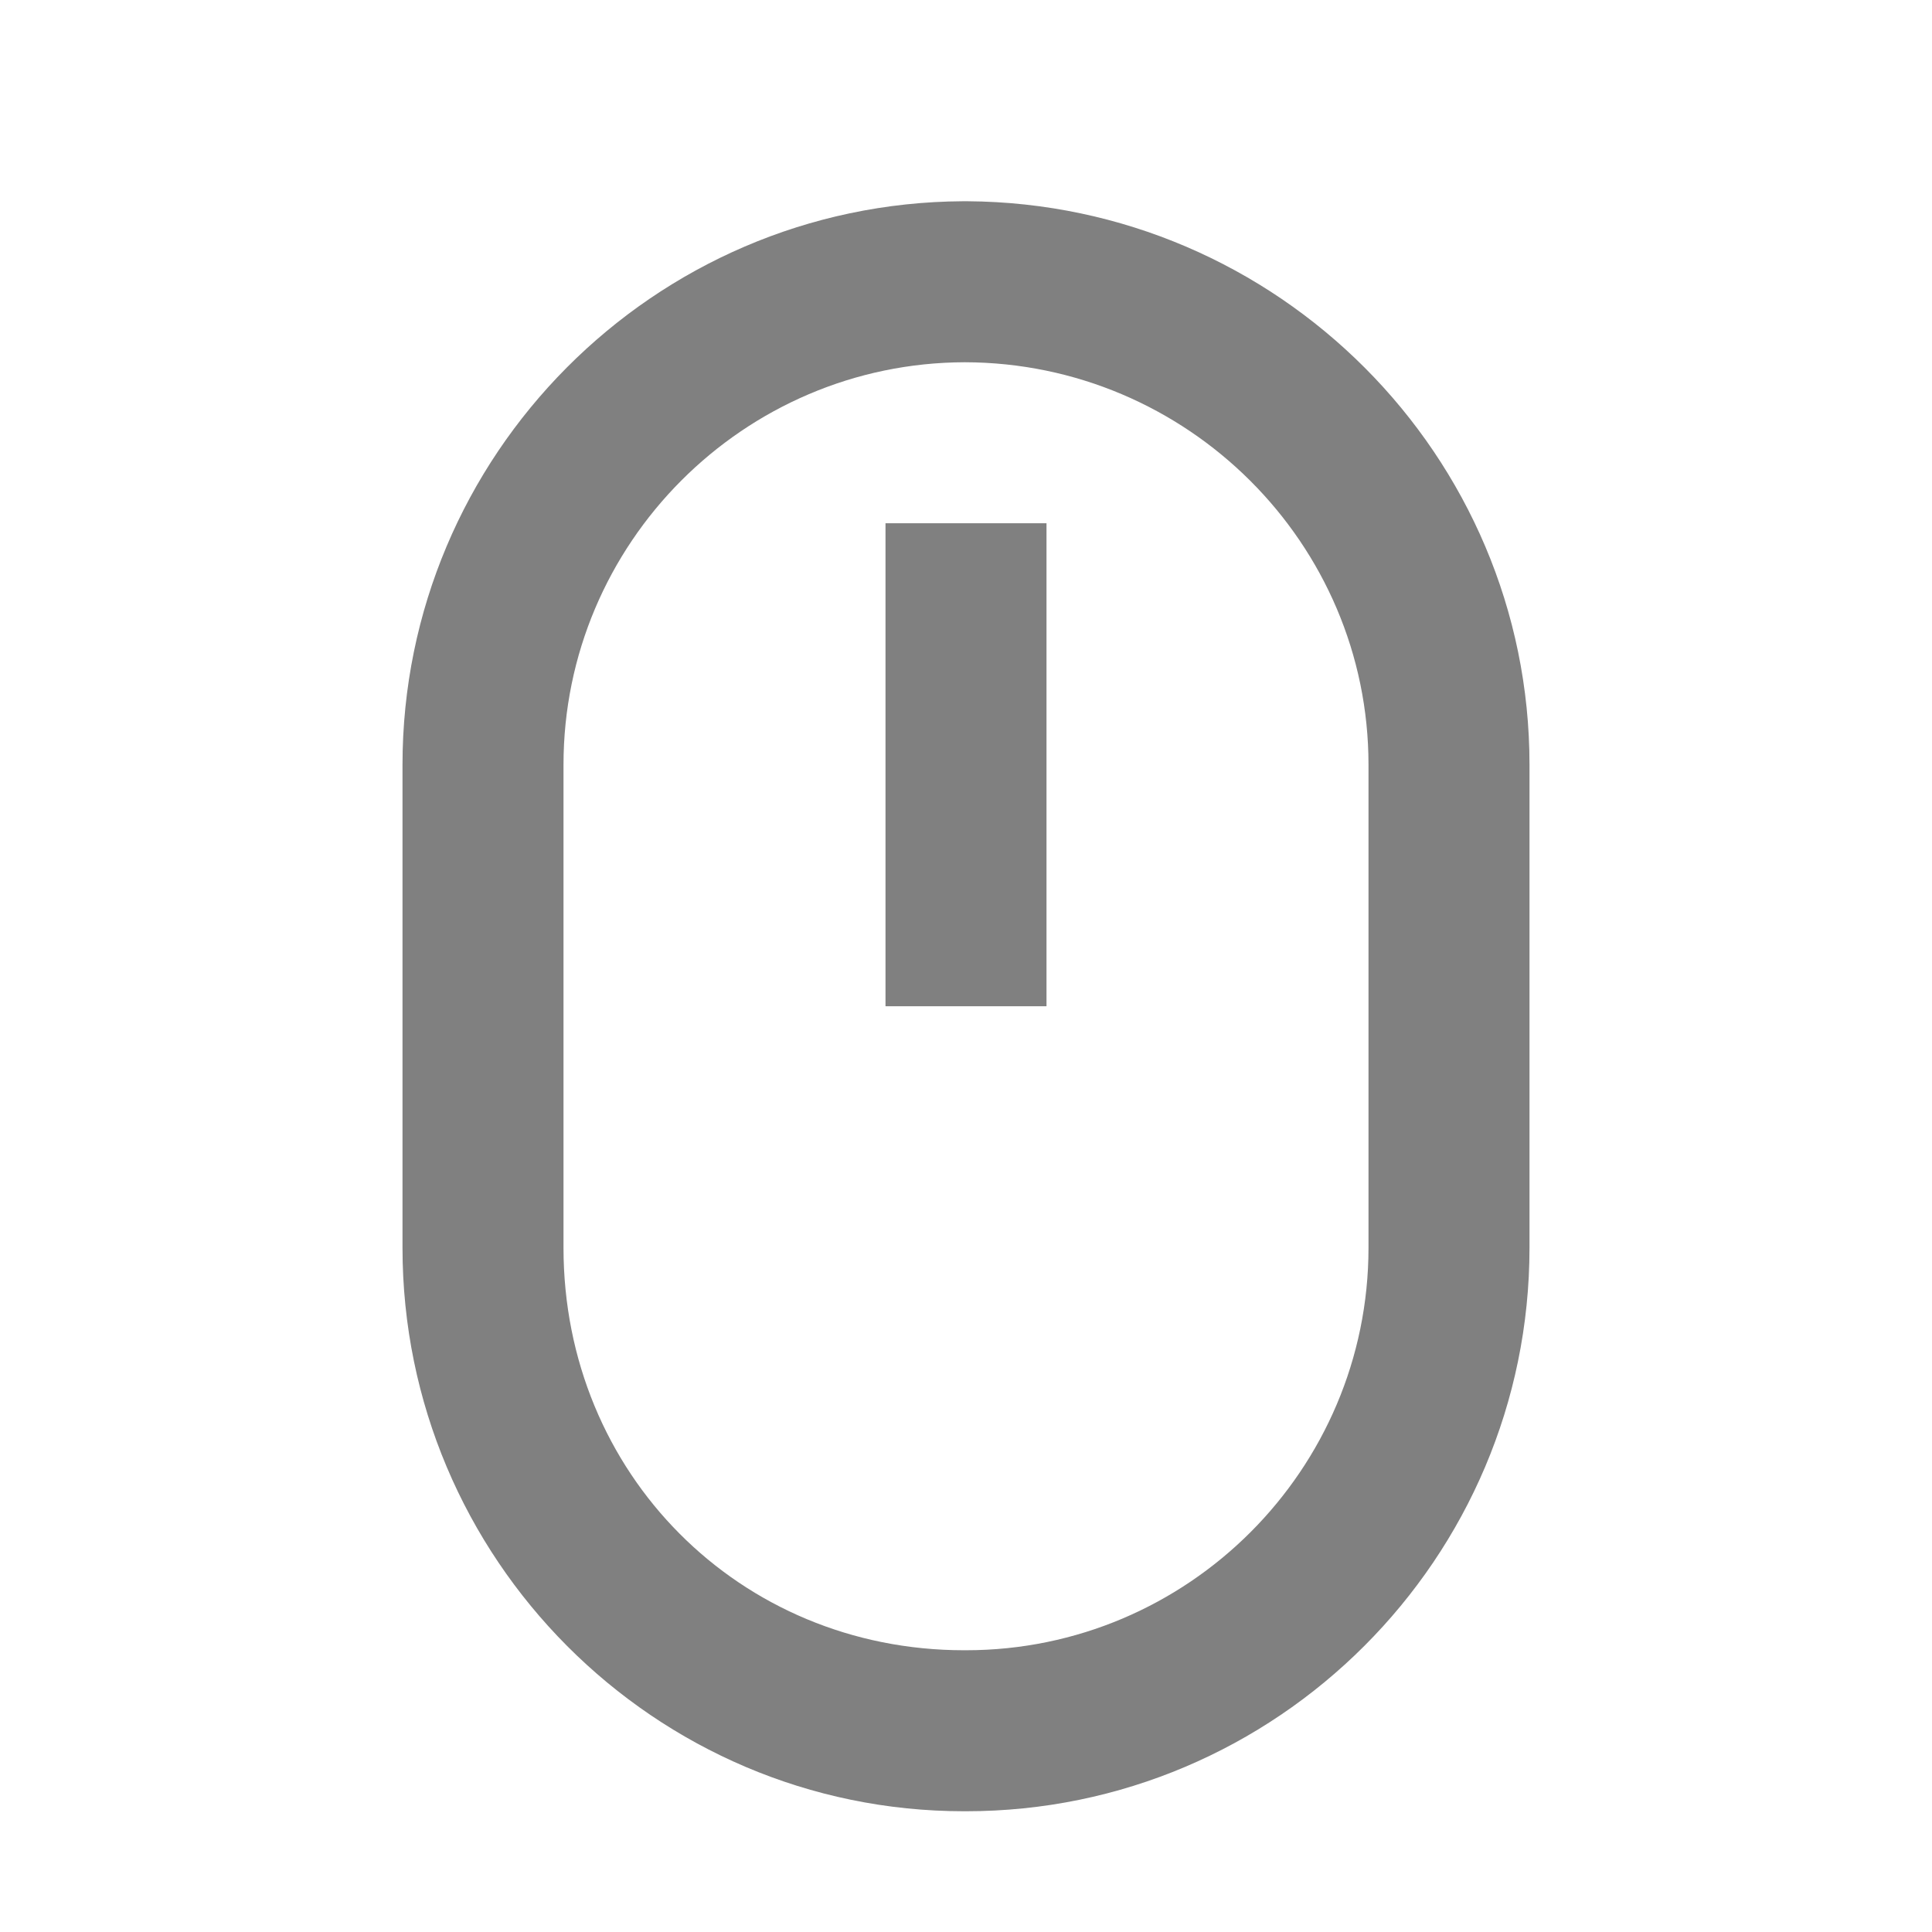
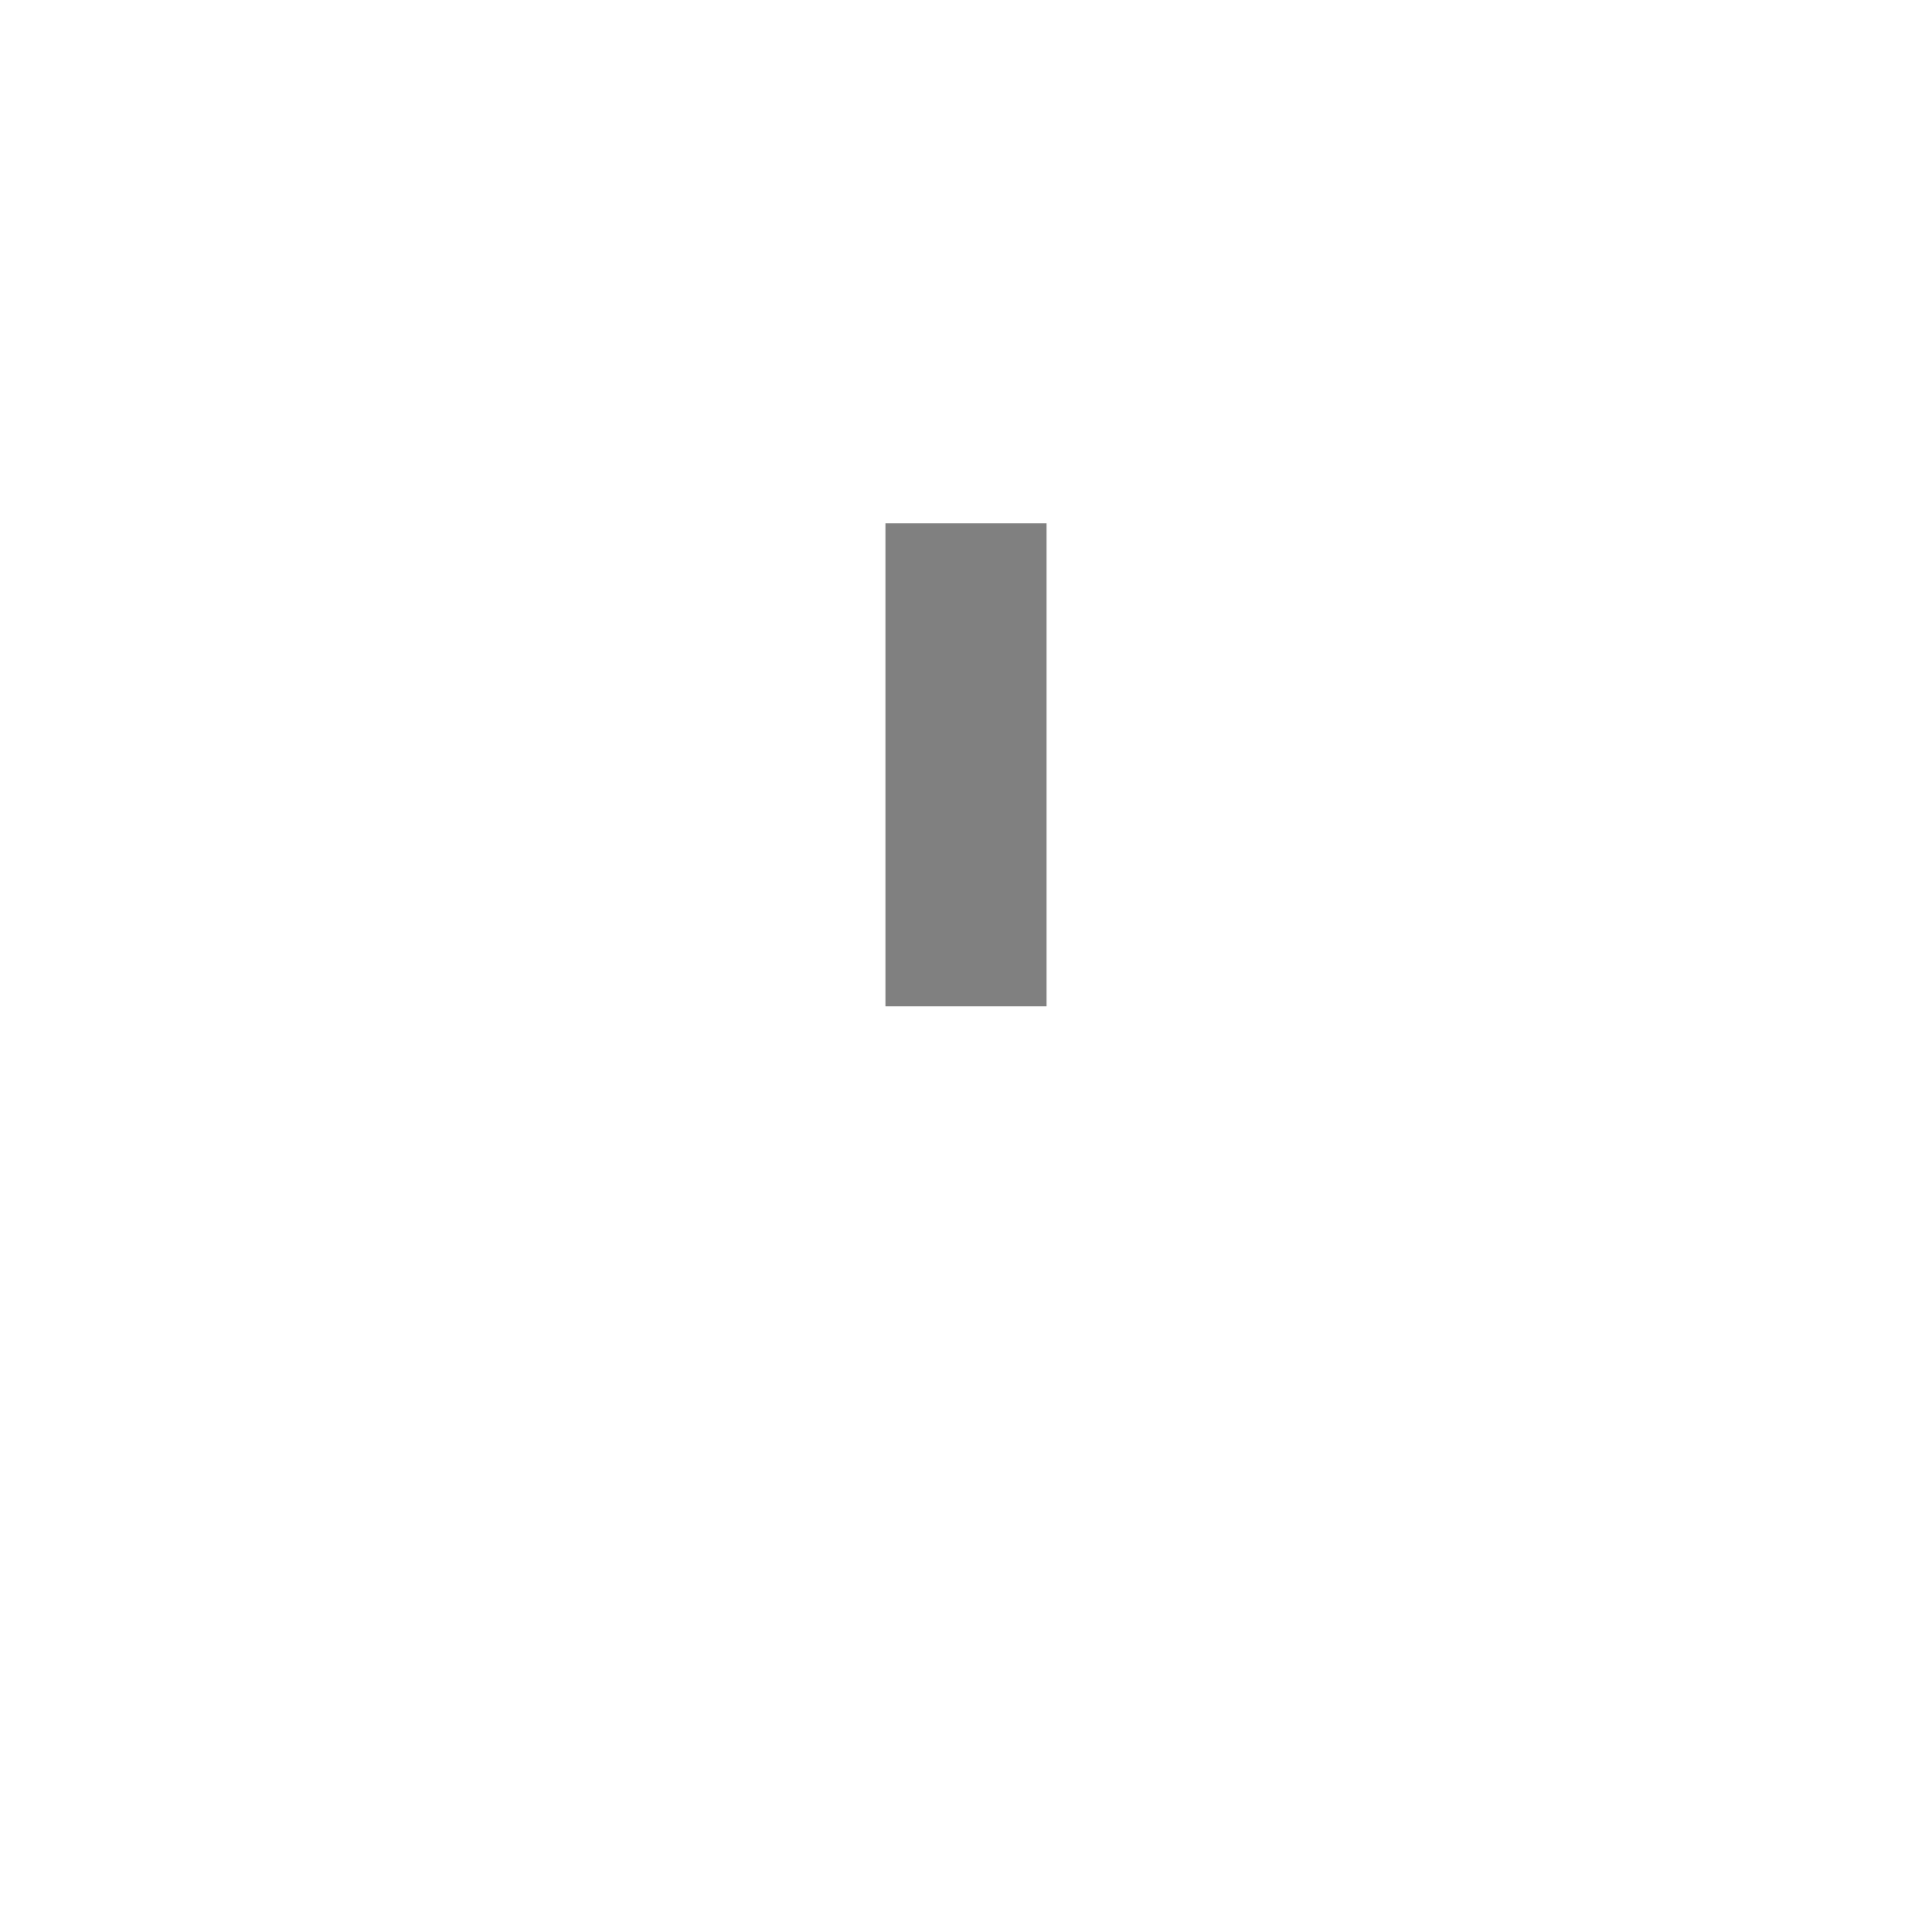
<svg xmlns="http://www.w3.org/2000/svg" height="24" fill="grey" viewBox="0 0 24 23">
-   <path d="M11.975,22H12c3.859,0,7-3.14,7-7V9c0-3.841-3.127-6.974-6.981-7C12.013,2,12.006,2,12,2c-0.002,0-0.016,0-0.018,0 c-0.009,0-0.016,0-0.023,0C8.119,2.022,5,5.157,5,9v6C5,18.86,8.129,22,11.975,22z M7,9c0-2.751,2.238-4.994,4.985-5 C14.75,4.006,17,6.249,17,9v6c0,2.757-2.243,5-5,5h-0.025C9.186,20,7,17.804,7,15V9z" />
  <path d="M11 6H13V12H11z" />
</svg>